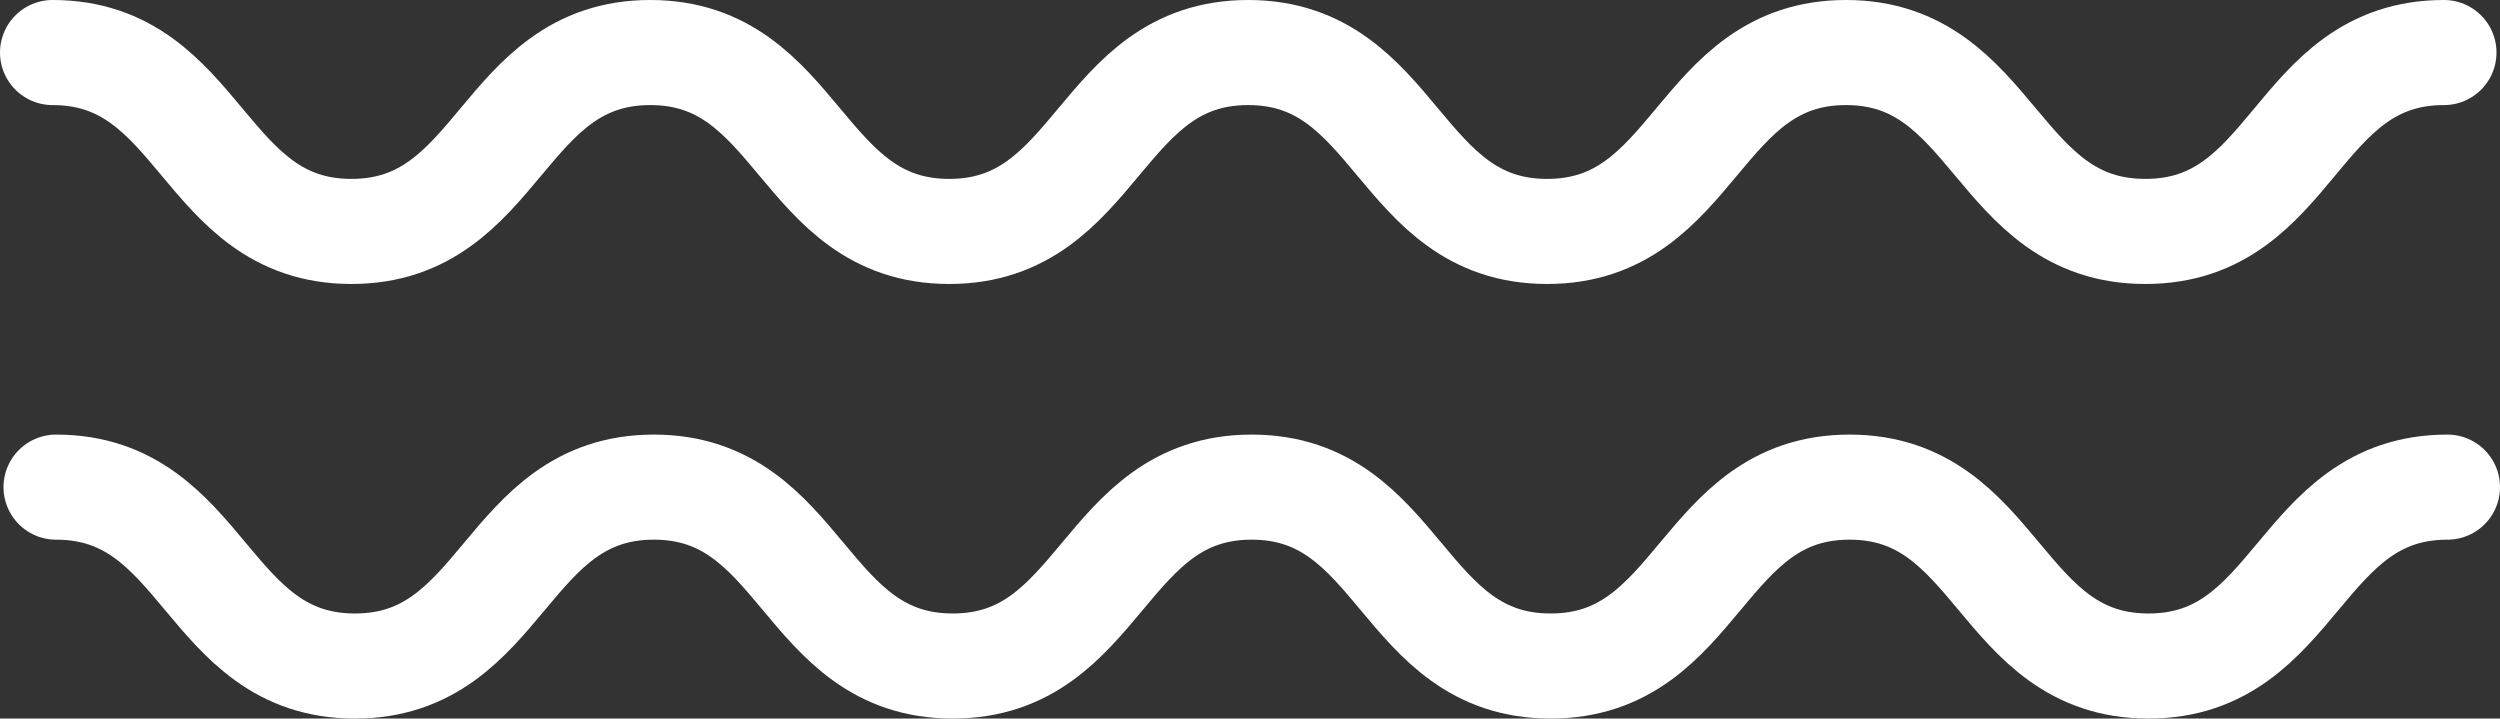
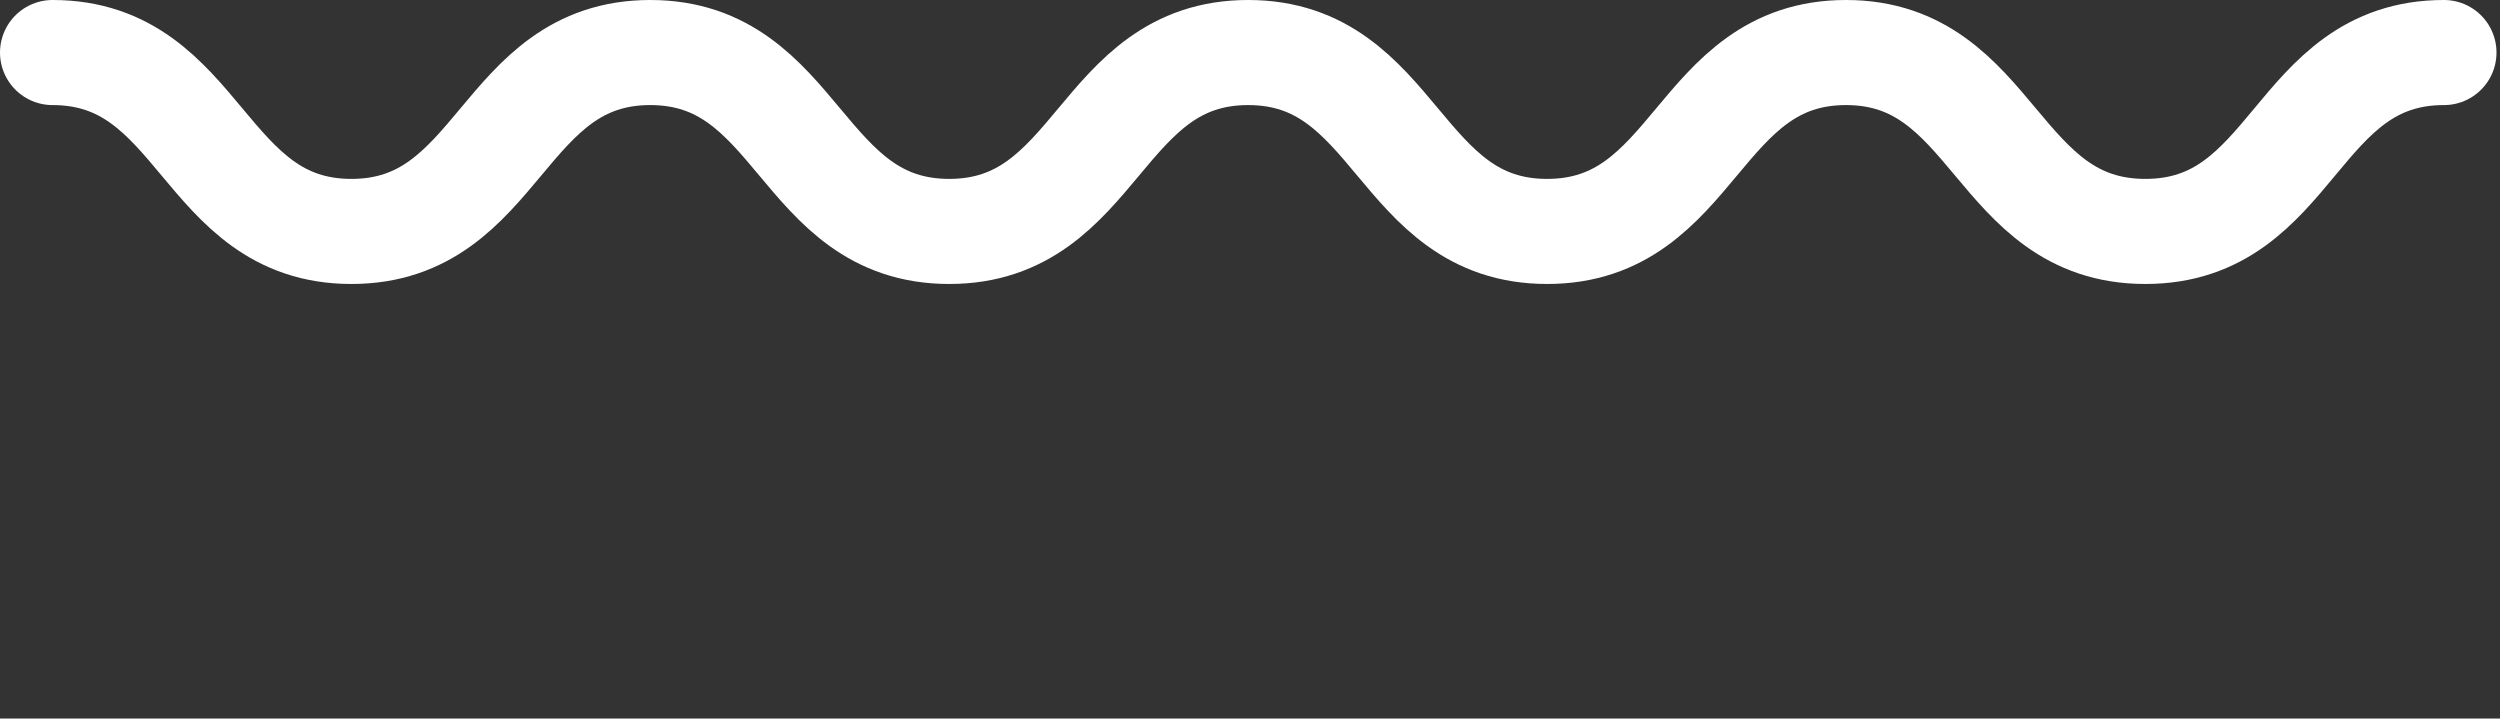
<svg xmlns="http://www.w3.org/2000/svg" width="285.5" height="82.06" viewBox="0 0 285.5 82.06">
  <rect x="0" y="0" width="285.5" height="82.06" fill="#333333" stroke="none" />
  <g>
    <path d="M6,6C23.07,6,23.07,26.43,40.13,26.43S57.2,6,74.26,6,91.33,26.43,108.4,26.43,125.47,6,142.54,6s17.07,20.43,34.14,20.43S193.75,6,210.81,6,227.88,26.43,245,26.43,262,6,279.1,6" style="fill: none;stroke: #fff;stroke-linecap: round;stroke-miterlimit: 10;stroke-width: 12px" />
-     <path d="M6.4,55.63c17.07,0,17.07,20.43,34.13,20.43S57.6,55.63,74.67,55.63,91.73,76.06,108.8,76.06s17.07-20.43,34.14-20.43S160,76.06,177.08,76.06s17.07-20.43,34.14-20.43,17.07,20.43,34.14,20.43,17.07-20.43,34.14-20.43" style="fill: none;stroke: #fff;stroke-linecap: round;stroke-miterlimit: 10;stroke-width: 12px" />
  </g>
</svg>